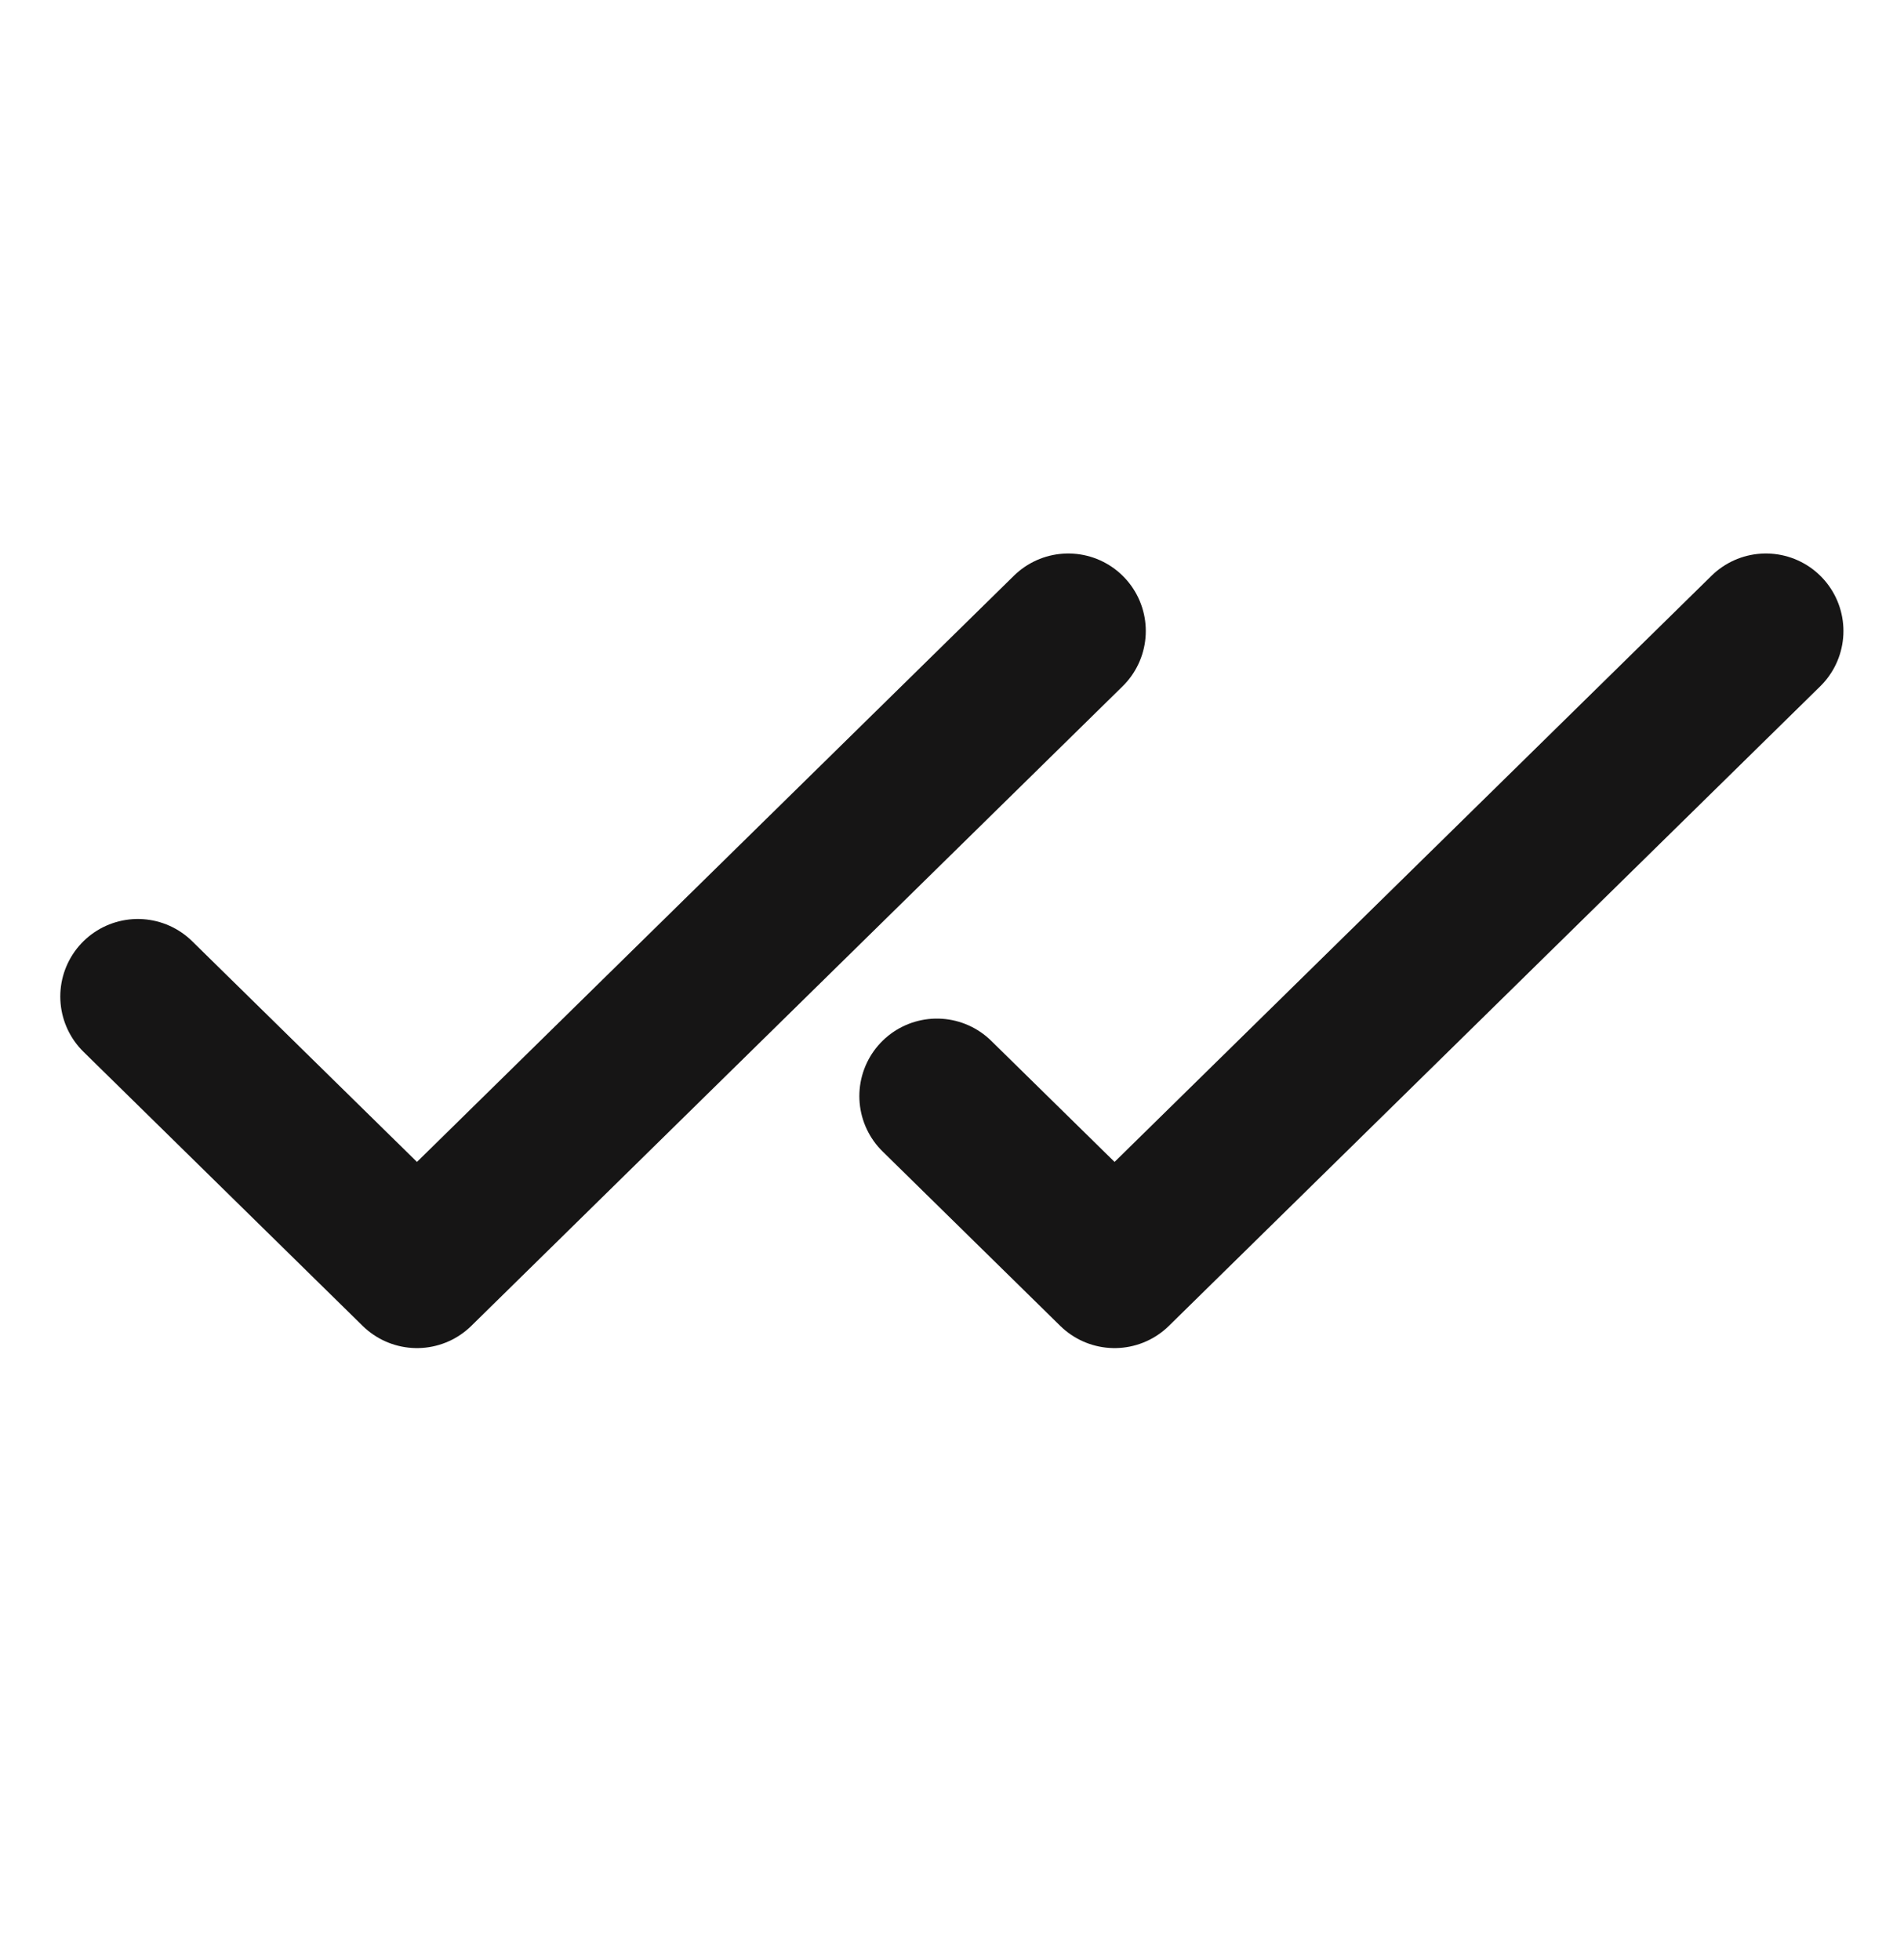
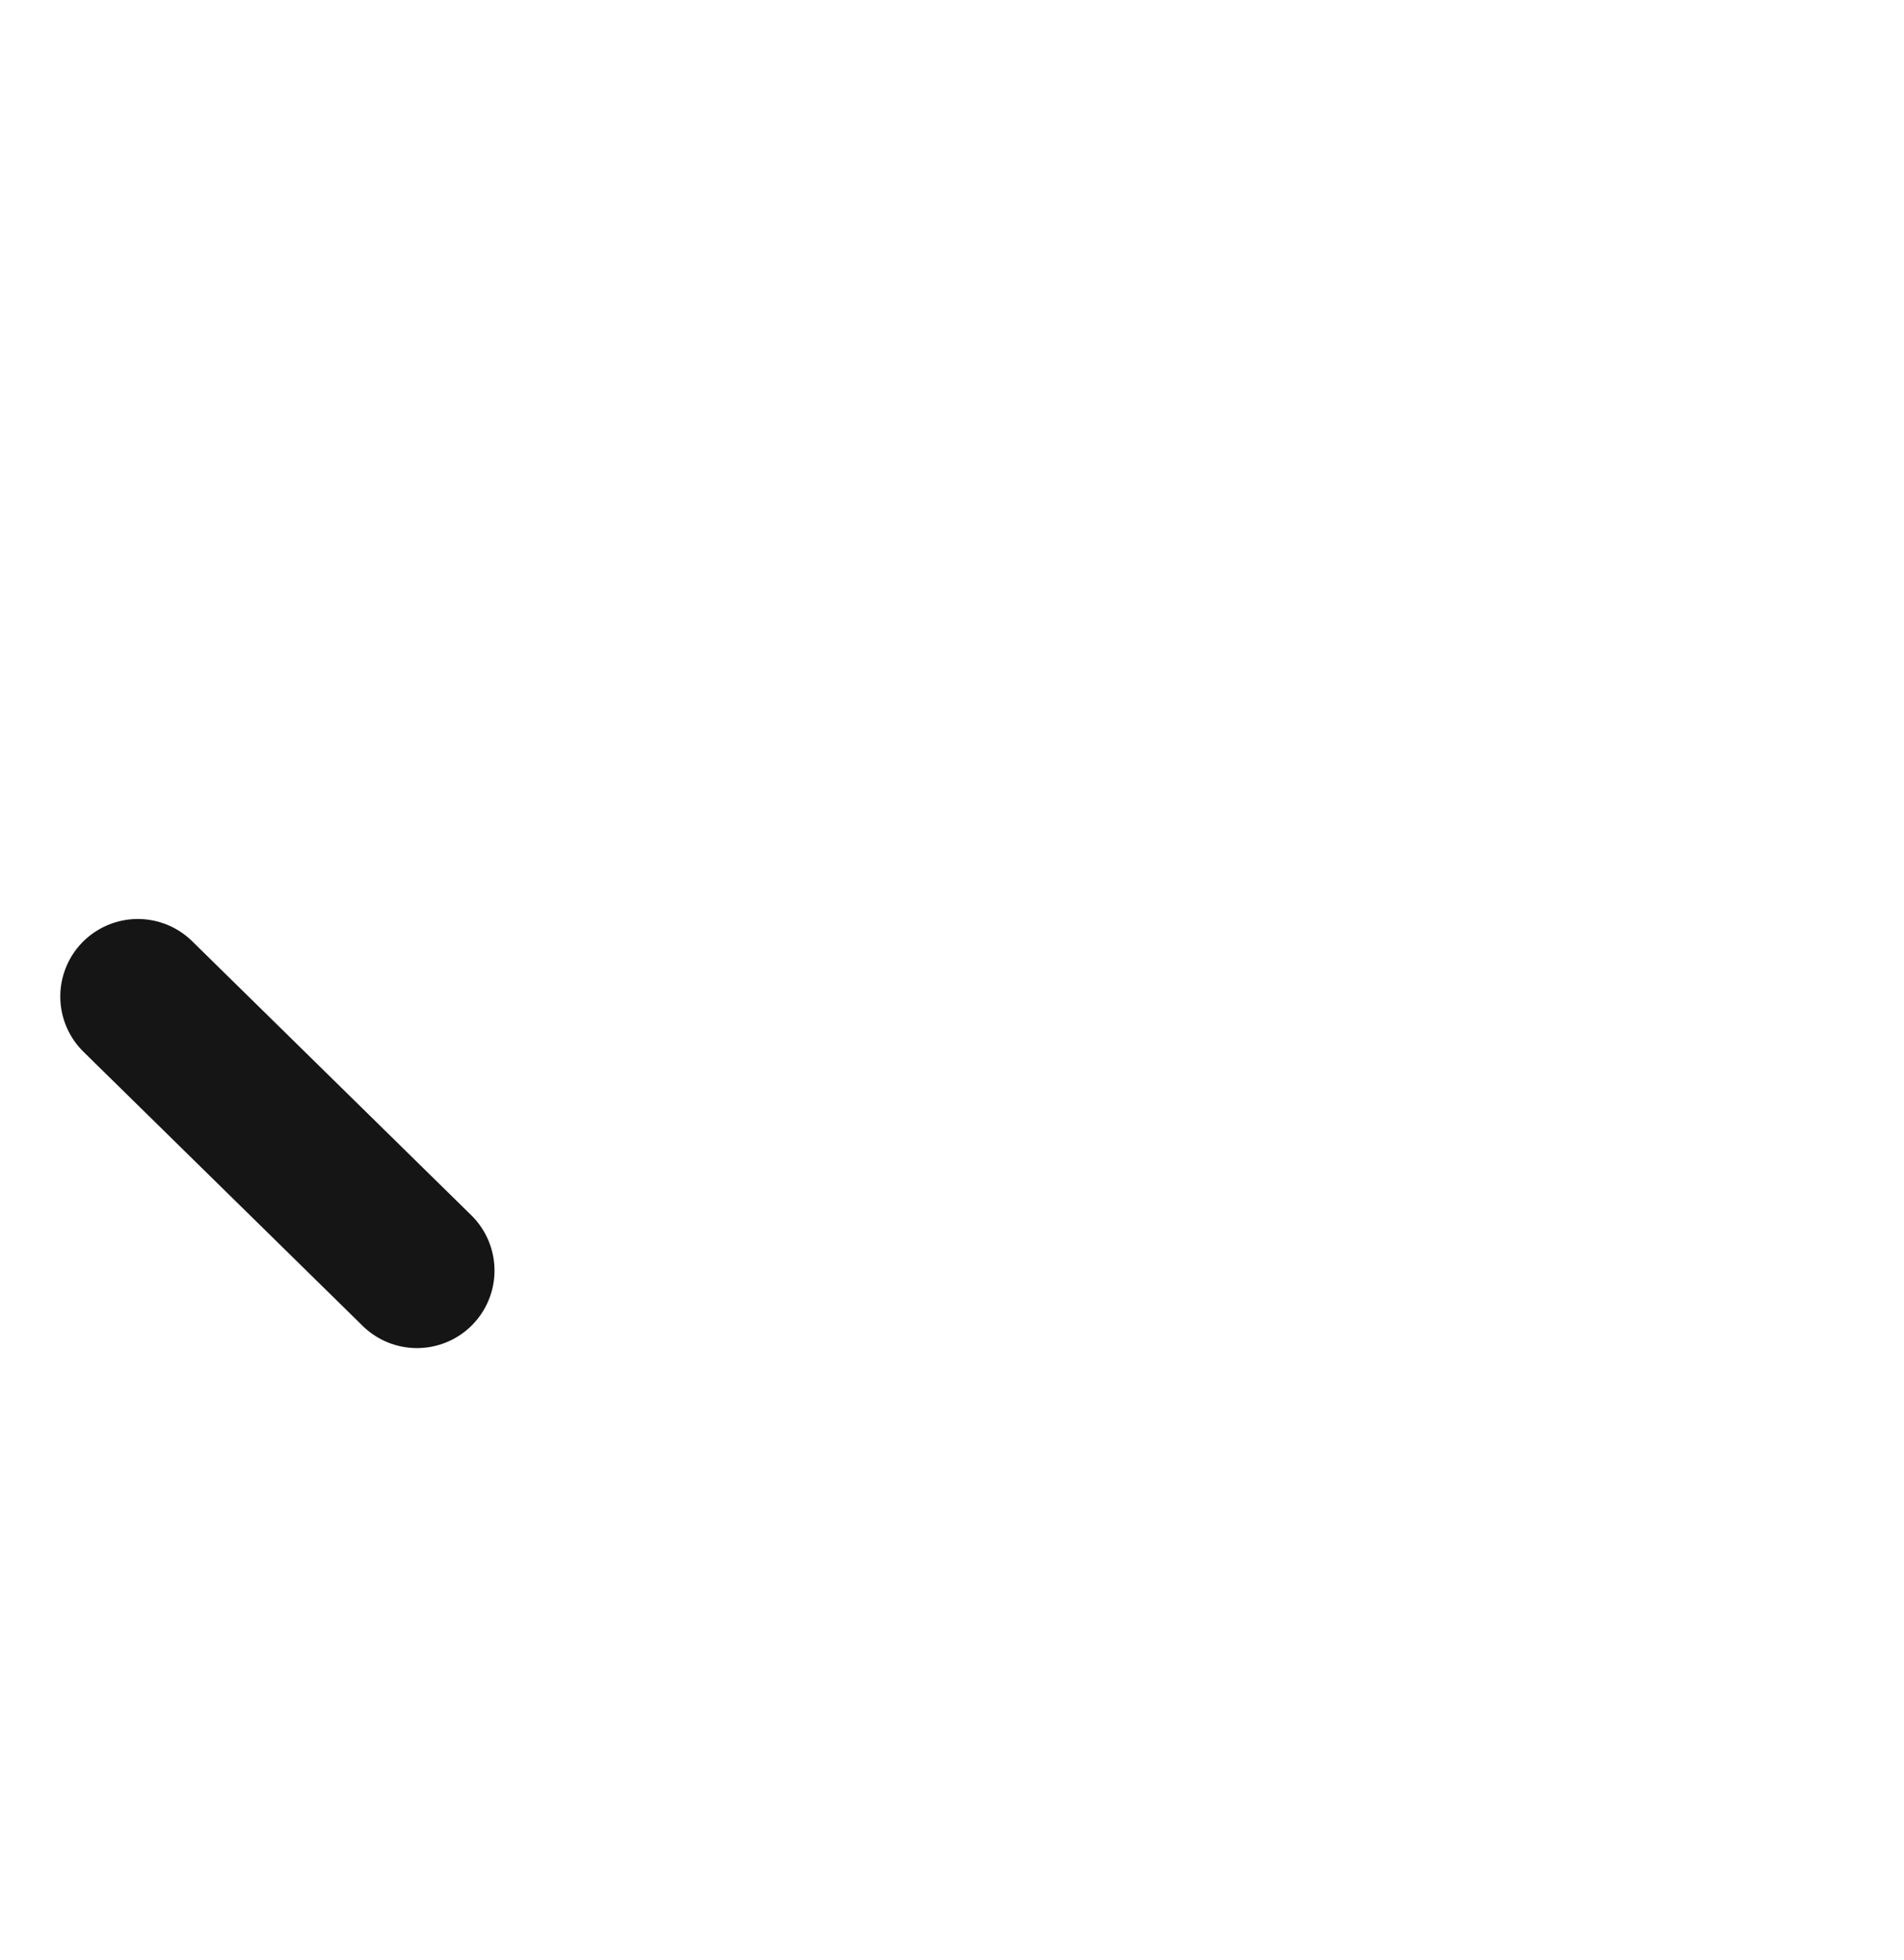
<svg xmlns="http://www.w3.org/2000/svg" width="34" height="35" viewBox="0 0 34 35" fill="none">
-   <path d="M2.461 17.798L7.446 22.693L19.076 11.27" stroke="#161515" stroke-width="2.769" stroke-linecap="round" stroke-linejoin="round" />
-   <path d="M16.73 19.577L19.903 22.693L31.534 11.27" stroke="#161515" stroke-width="2.769" stroke-linecap="round" stroke-linejoin="round" />
+   <path d="M2.461 17.798L7.446 22.693" stroke="#161515" stroke-width="2.769" stroke-linecap="round" stroke-linejoin="round" />
</svg>